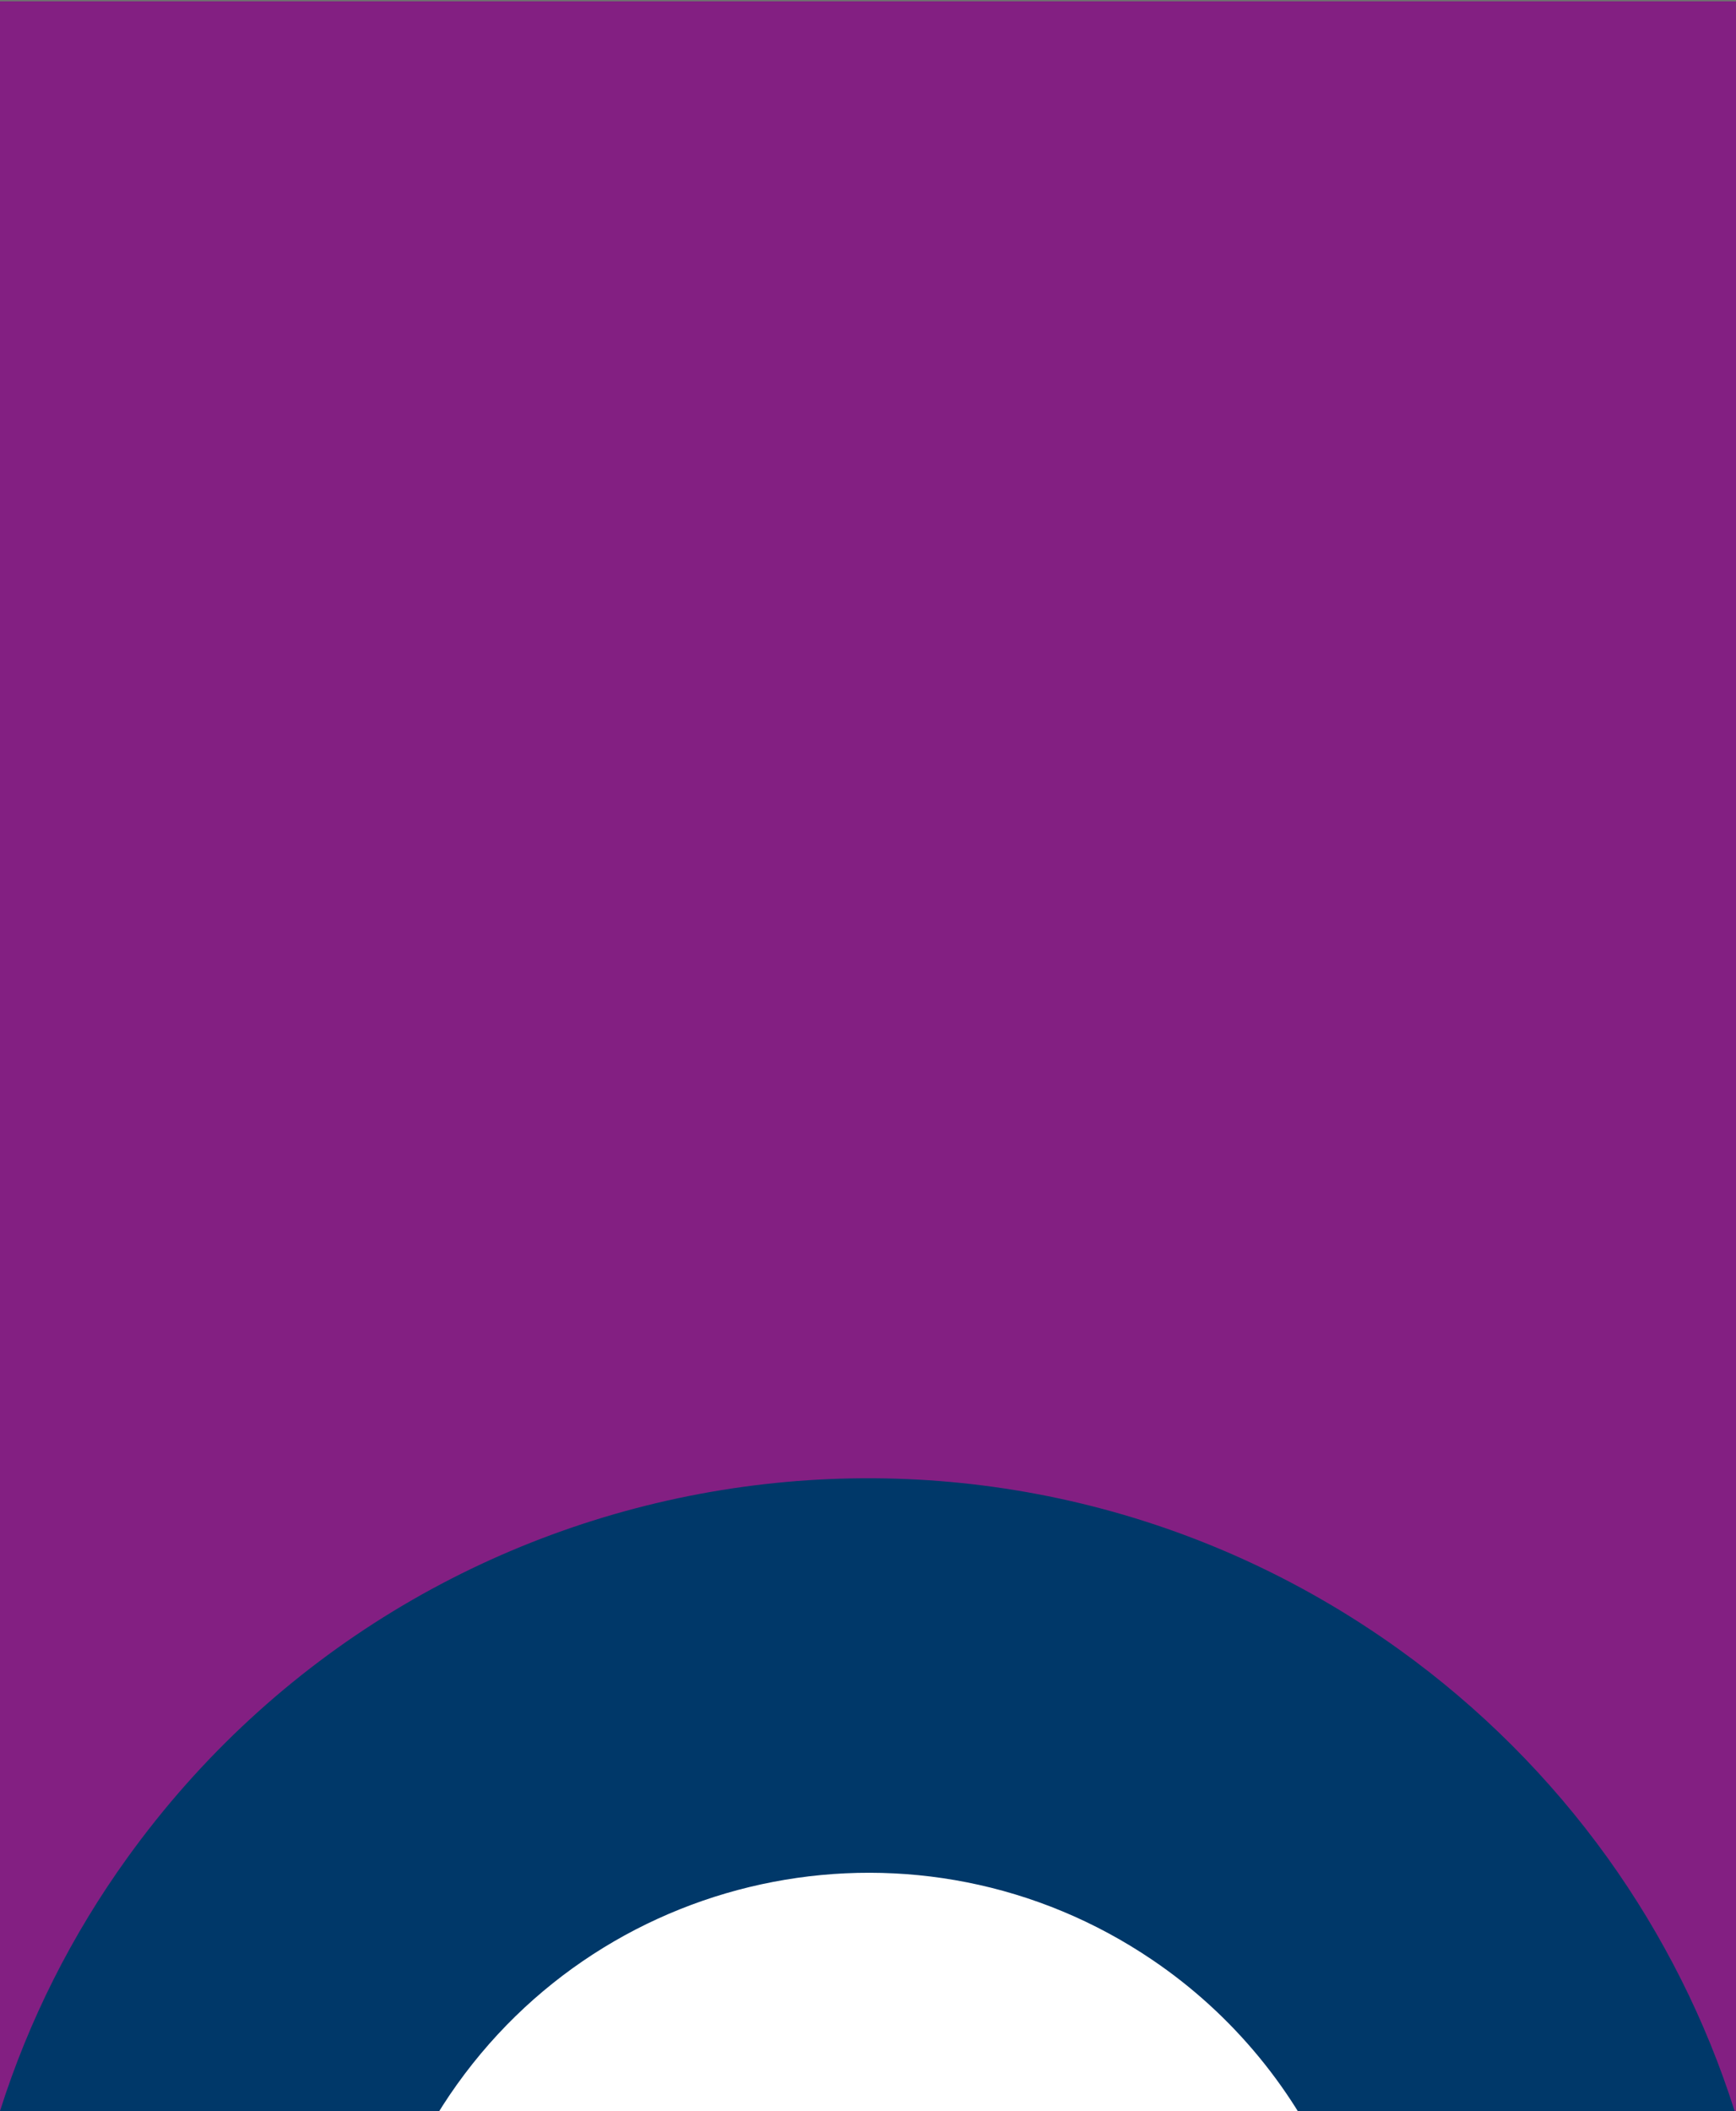
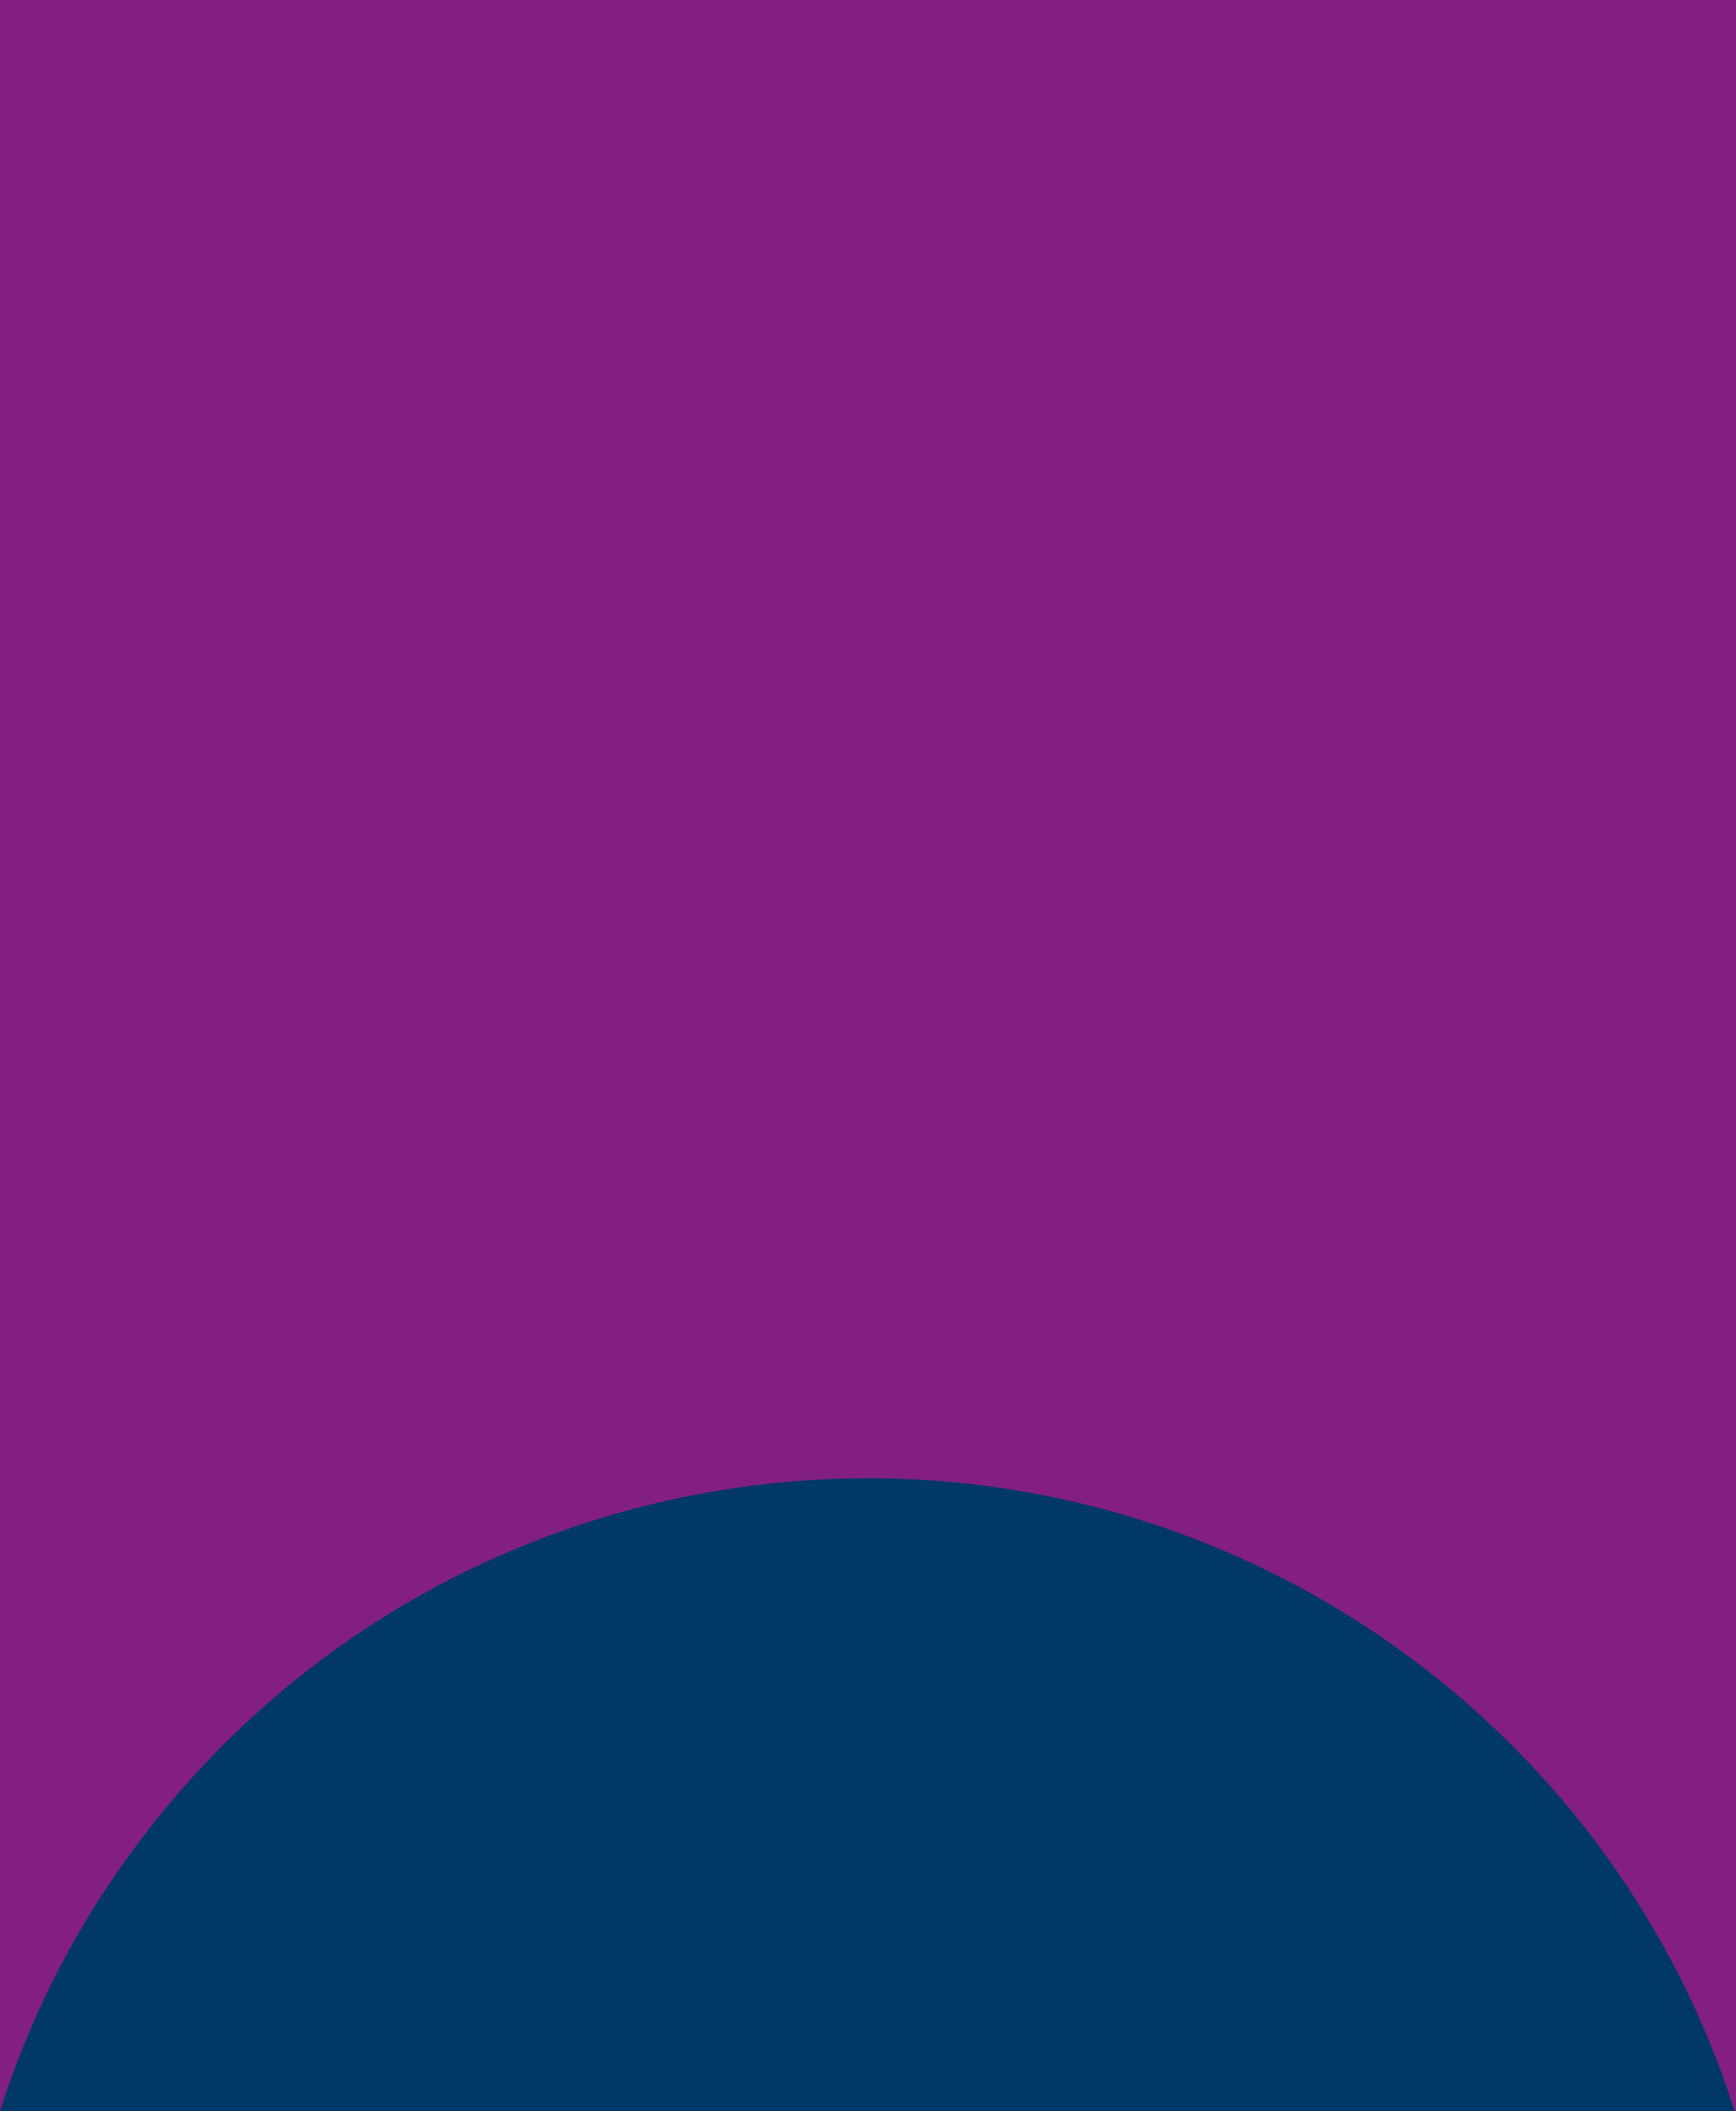
<svg xmlns="http://www.w3.org/2000/svg" version="1.1" id="Livello_1" x="0px" y="0px" viewBox="0 0 628.9 764.5" style="enable-background:new 0 0 628.9 764.5;" xml:space="preserve">
  <style type="text/css">
	.st0{fill:#831F82;}
	.st1{fill:#831F82;stroke:#707070;}
	.st2{fill:#003869;}
	.st3{fill:#FFFFFF;}
</style>
  <g id="Rectangle_1765">
    <rect x="-645.3" y="-0.5" class="st0" width="1920" height="766" />
-     <rect x="-644.8" class="st1" width="1919" height="765" />
  </g>
-   <path id="Subtraction_2" class="st2" d="M628.4,764.5H0c10.4-32.8,26-63.8,46.2-91.8c106.6-148,312.9-181.7,461-75.1  c28.9,20.8,54.3,46.2,75.1,75.1C602.4,700.7,618,731.7,628.4,764.5L628.4,764.5z" />
-   <path id="Subtraction_3" class="st3" d="M497.7,860.5h-366c0-12.3,1.2-24.6,3.7-36.7c4.8-23.3,14.2-45.4,27.5-65.1  c56.8-83.8,170.8-105.7,254.6-48.9c29.1,19.7,51.9,47.4,65.7,79.8c4.7,11,8.2,22.5,10.7,34.2C496.5,835.9,497.7,848.2,497.7,860.5z" />
+   <path id="Subtraction_2" class="st2" d="M628.4,764.5H0c10.4-32.8,26-63.8,46.2-91.8c106.6-148,312.9-181.7,461-75.1  c28.9,20.8,54.3,46.2,75.1,75.1C602.4,700.7,618,731.7,628.4,764.5L628.4,764.5" />
</svg>